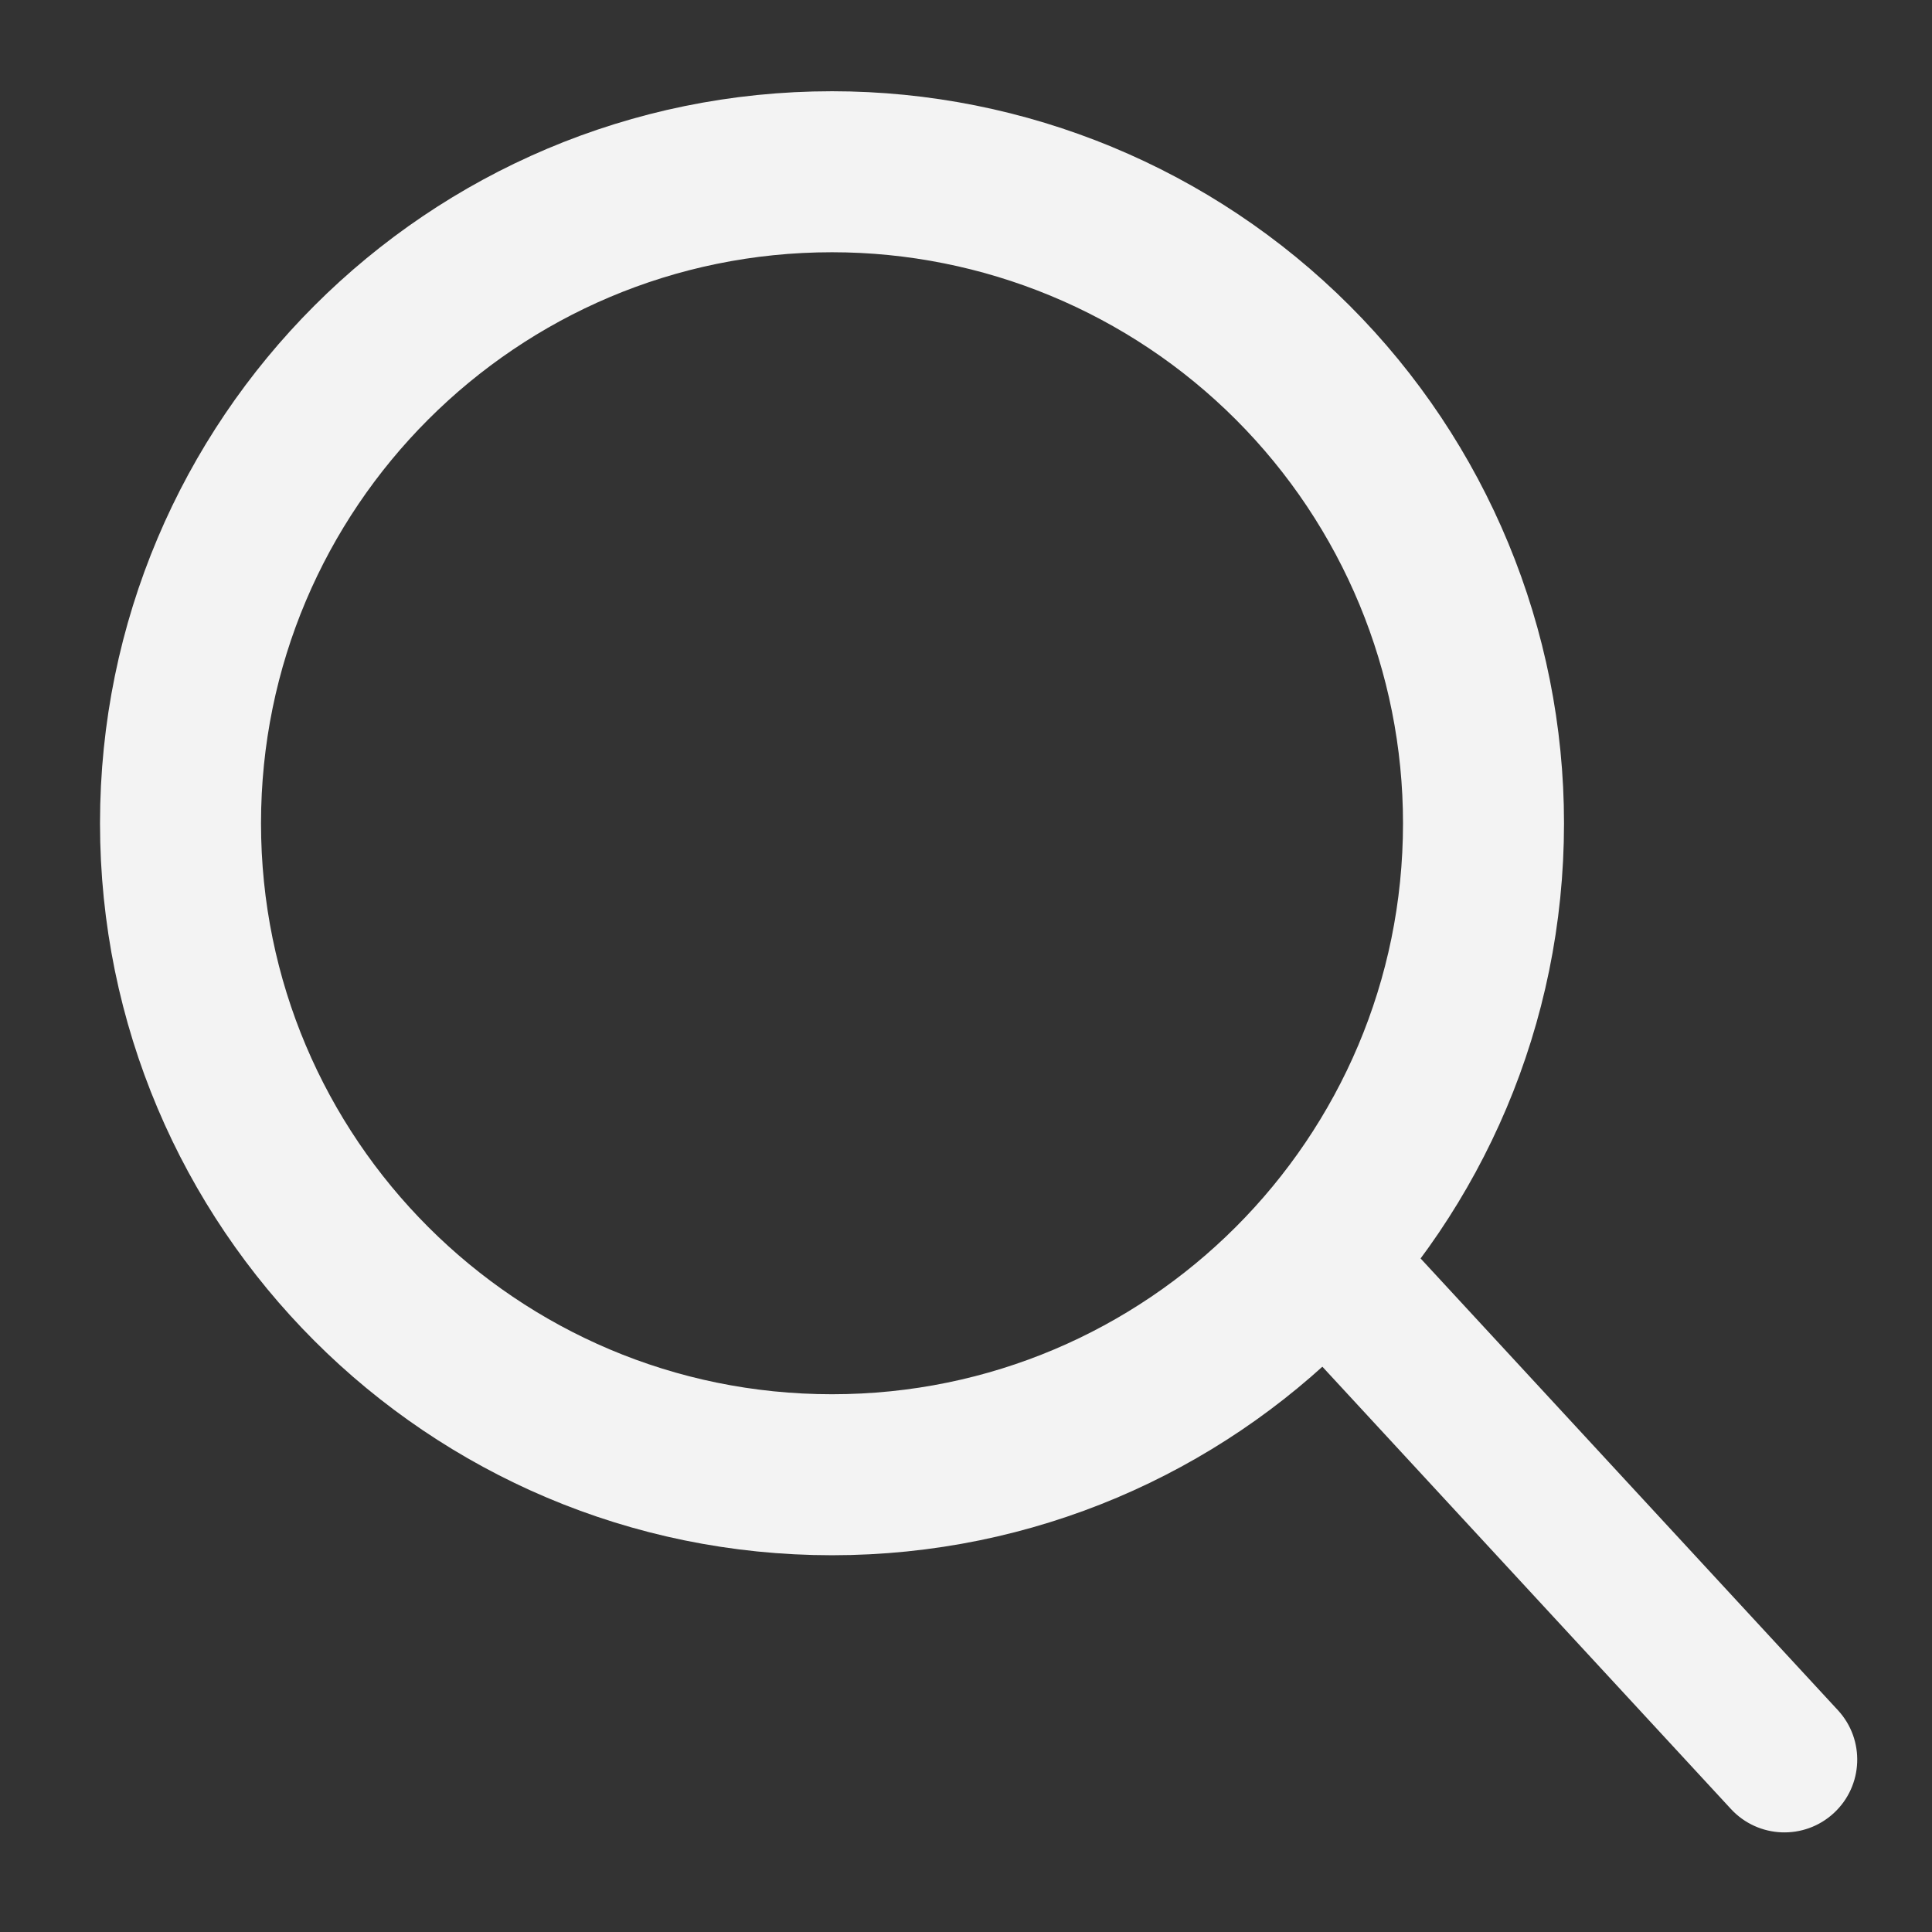
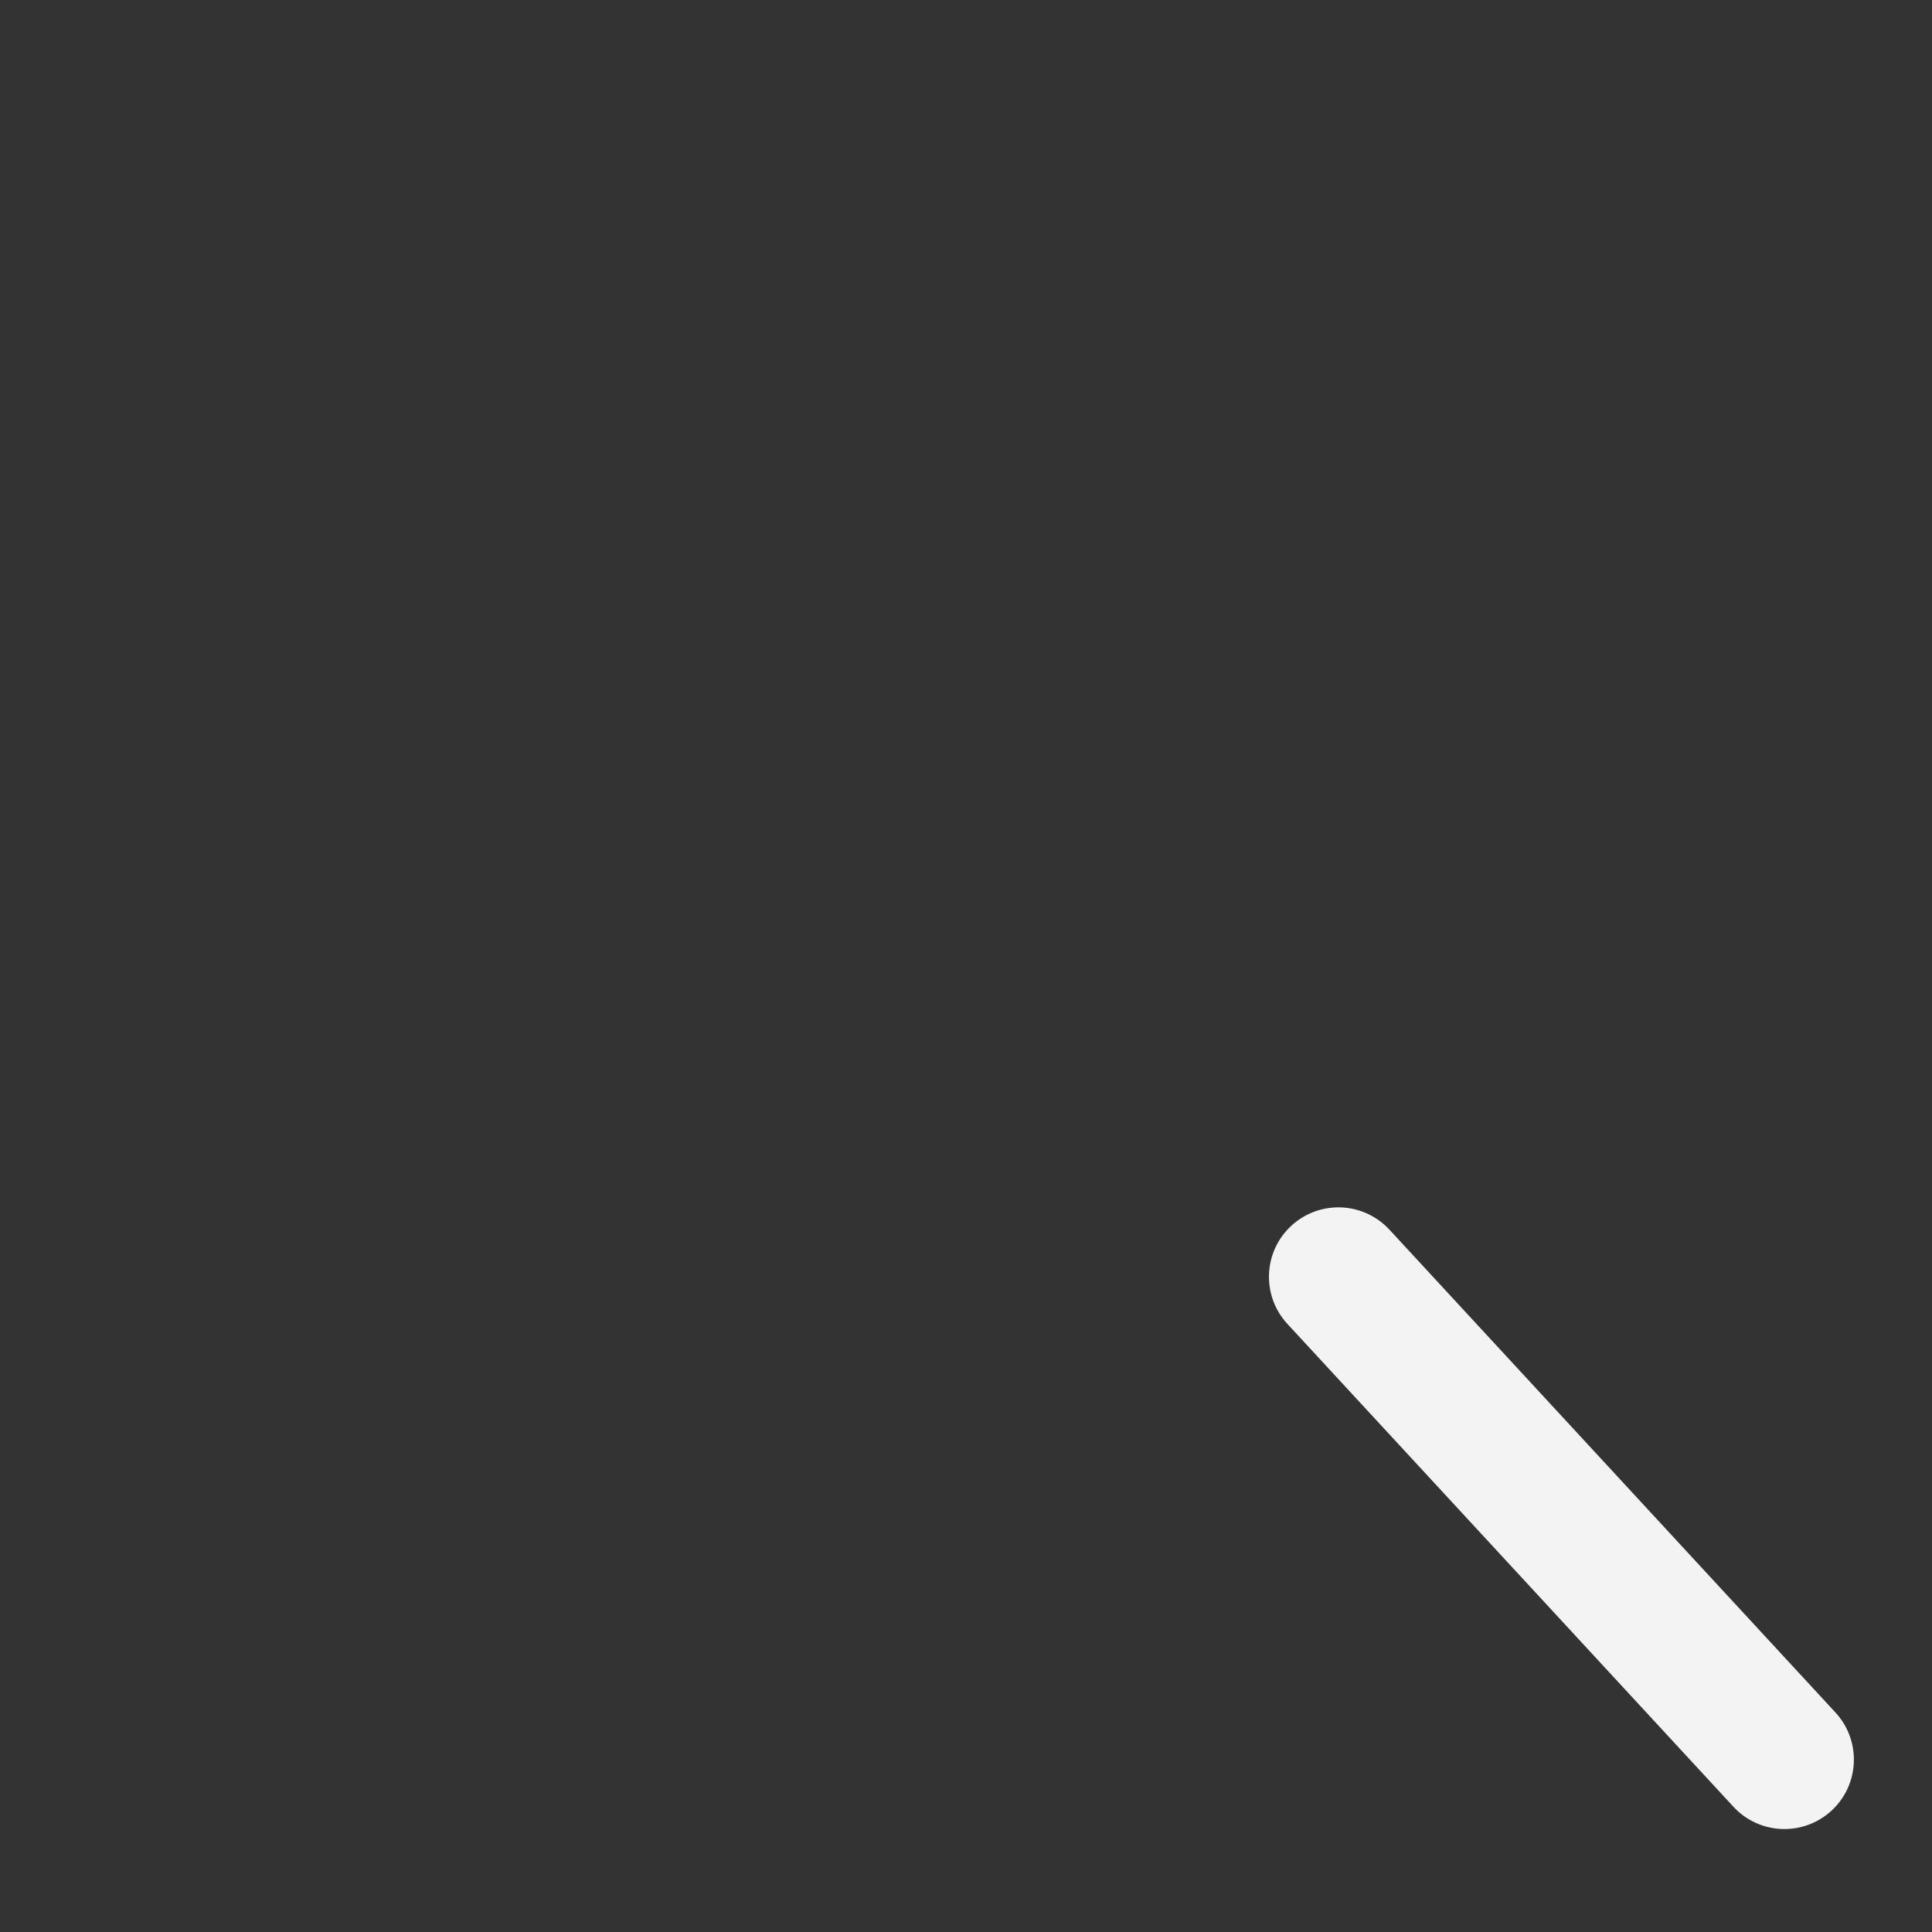
<svg xmlns="http://www.w3.org/2000/svg" version="1.1" viewBox="0.0 0.0 288.0 288.0" fill="none" stroke="none" stroke-linecap="square" stroke-miterlimit="10">
  <rect x="0.0" y="0.0" width="288.0" height="288.0" fill="#333333" stroke="none" />
  <clipPath id="p.0">
    <path d="m0 0l288.0 0l0 288.0l-288.0 0l0 -288.0z" clip-rule="nonzero" />
  </clipPath>
  <g clip-path="url(#p.0)">
-     <path fill="#000000" fill-opacity="0.0" d="m0 0l288.0 0l0 288.0l-288.0 0z" fill-rule="evenodd" />
-     <path fill="#000000" fill-opacity="0.0" d="m26.908 122.72l0 0c0 -53.637 43.481 -97.118 97.118 -97.118l0 0c25.757 0 50.46 10.232 68.673 28.445c18.213 18.213 28.445 42.916 28.445 68.673l0 0c0 53.637 -43.481 97.118 -97.118 97.118l0 0c-53.637 0 -97.118 -43.481 -97.118 -97.118z" fill-rule="evenodd" />
-     <path stroke="#f3f3f3" stroke-width="24.0" stroke-linejoin="round" stroke-linecap="butt" d="m26.908 122.72l0 0c0 -53.637 43.481 -97.118 97.118 -97.118l0 0c25.757 0 50.46 10.232 68.673 28.445c18.213 18.213 28.445 42.916 28.445 68.673l0 0c0 53.637 -43.481 97.118 -97.118 97.118l0 0c-53.637 0 -97.118 -43.481 -97.118 -97.118z" fill-rule="evenodd" />
+     <path fill="#000000" fill-opacity="0.0" d="m26.908 122.72l0 0c0 -53.637 43.481 -97.118 97.118 -97.118l0 0c25.757 0 50.46 10.232 68.673 28.445c18.213 18.213 28.445 42.916 28.445 68.673l0 0c0 53.637 -43.481 97.118 -97.118 97.118c-53.637 0 -97.118 -43.481 -97.118 -97.118z" fill-rule="evenodd" />
    <path fill="#f3f3f3" d="m191.91 197.353l0 0c-3.88 -4.2 -3.62 -10.749 0.581 -14.628l0 0l0 0c2.017 -1.863 4.692 -2.848 7.436 -2.739c2.744 0.109 5.332 1.303 7.195 3.32l66.485 71.971c3.88 4.2 3.62 10.749 -0.581 14.628l0 0l0 0c-4.201 3.879 -10.752 3.619 -14.631 -0.581z" fill-rule="evenodd" />
-     <path stroke="#f3f3f3" stroke-width="1.0" stroke-linejoin="round" stroke-linecap="butt" d="m191.91 197.353l0 0c-3.88 -4.2 -3.62 -10.749 0.581 -14.628l0 0l0 0c2.017 -1.863 4.692 -2.848 7.436 -2.739c2.744 0.109 5.332 1.303 7.195 3.32l66.485 71.971c3.88 4.2 3.62 10.749 -0.581 14.628l0 0l0 0c-4.201 3.879 -10.752 3.619 -14.631 -0.581z" fill-rule="evenodd" />
  </g>
</svg>